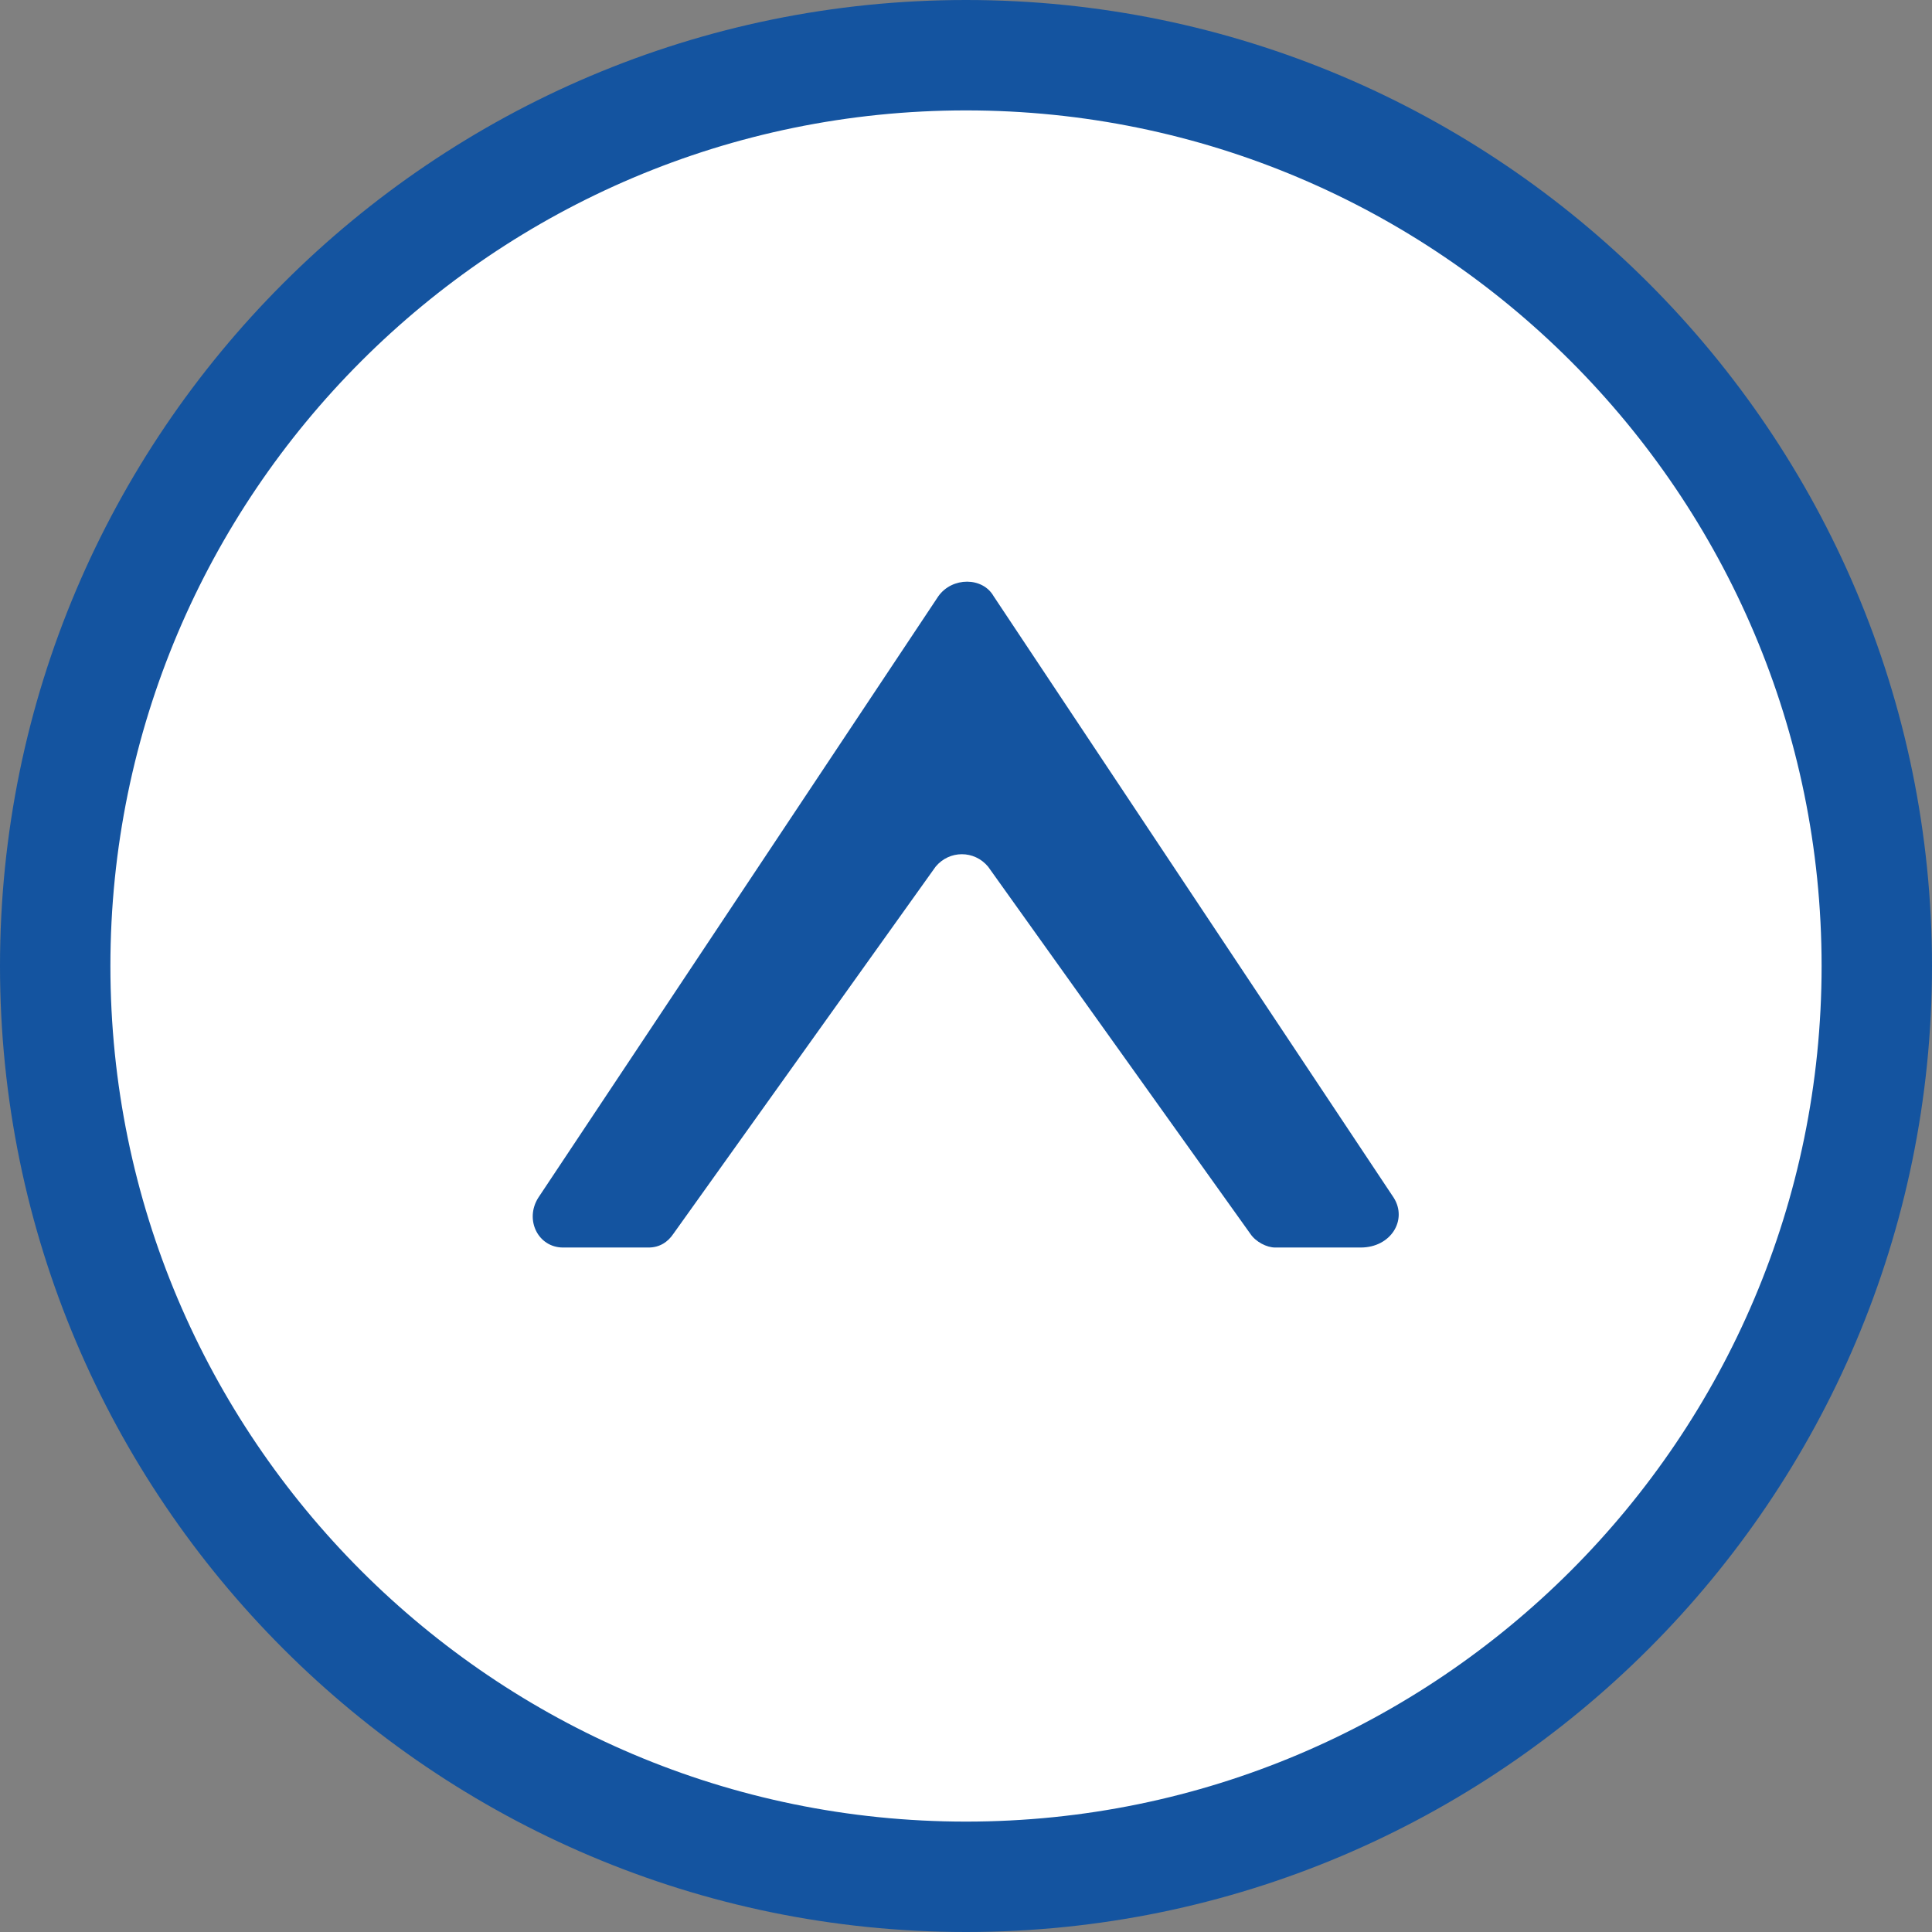
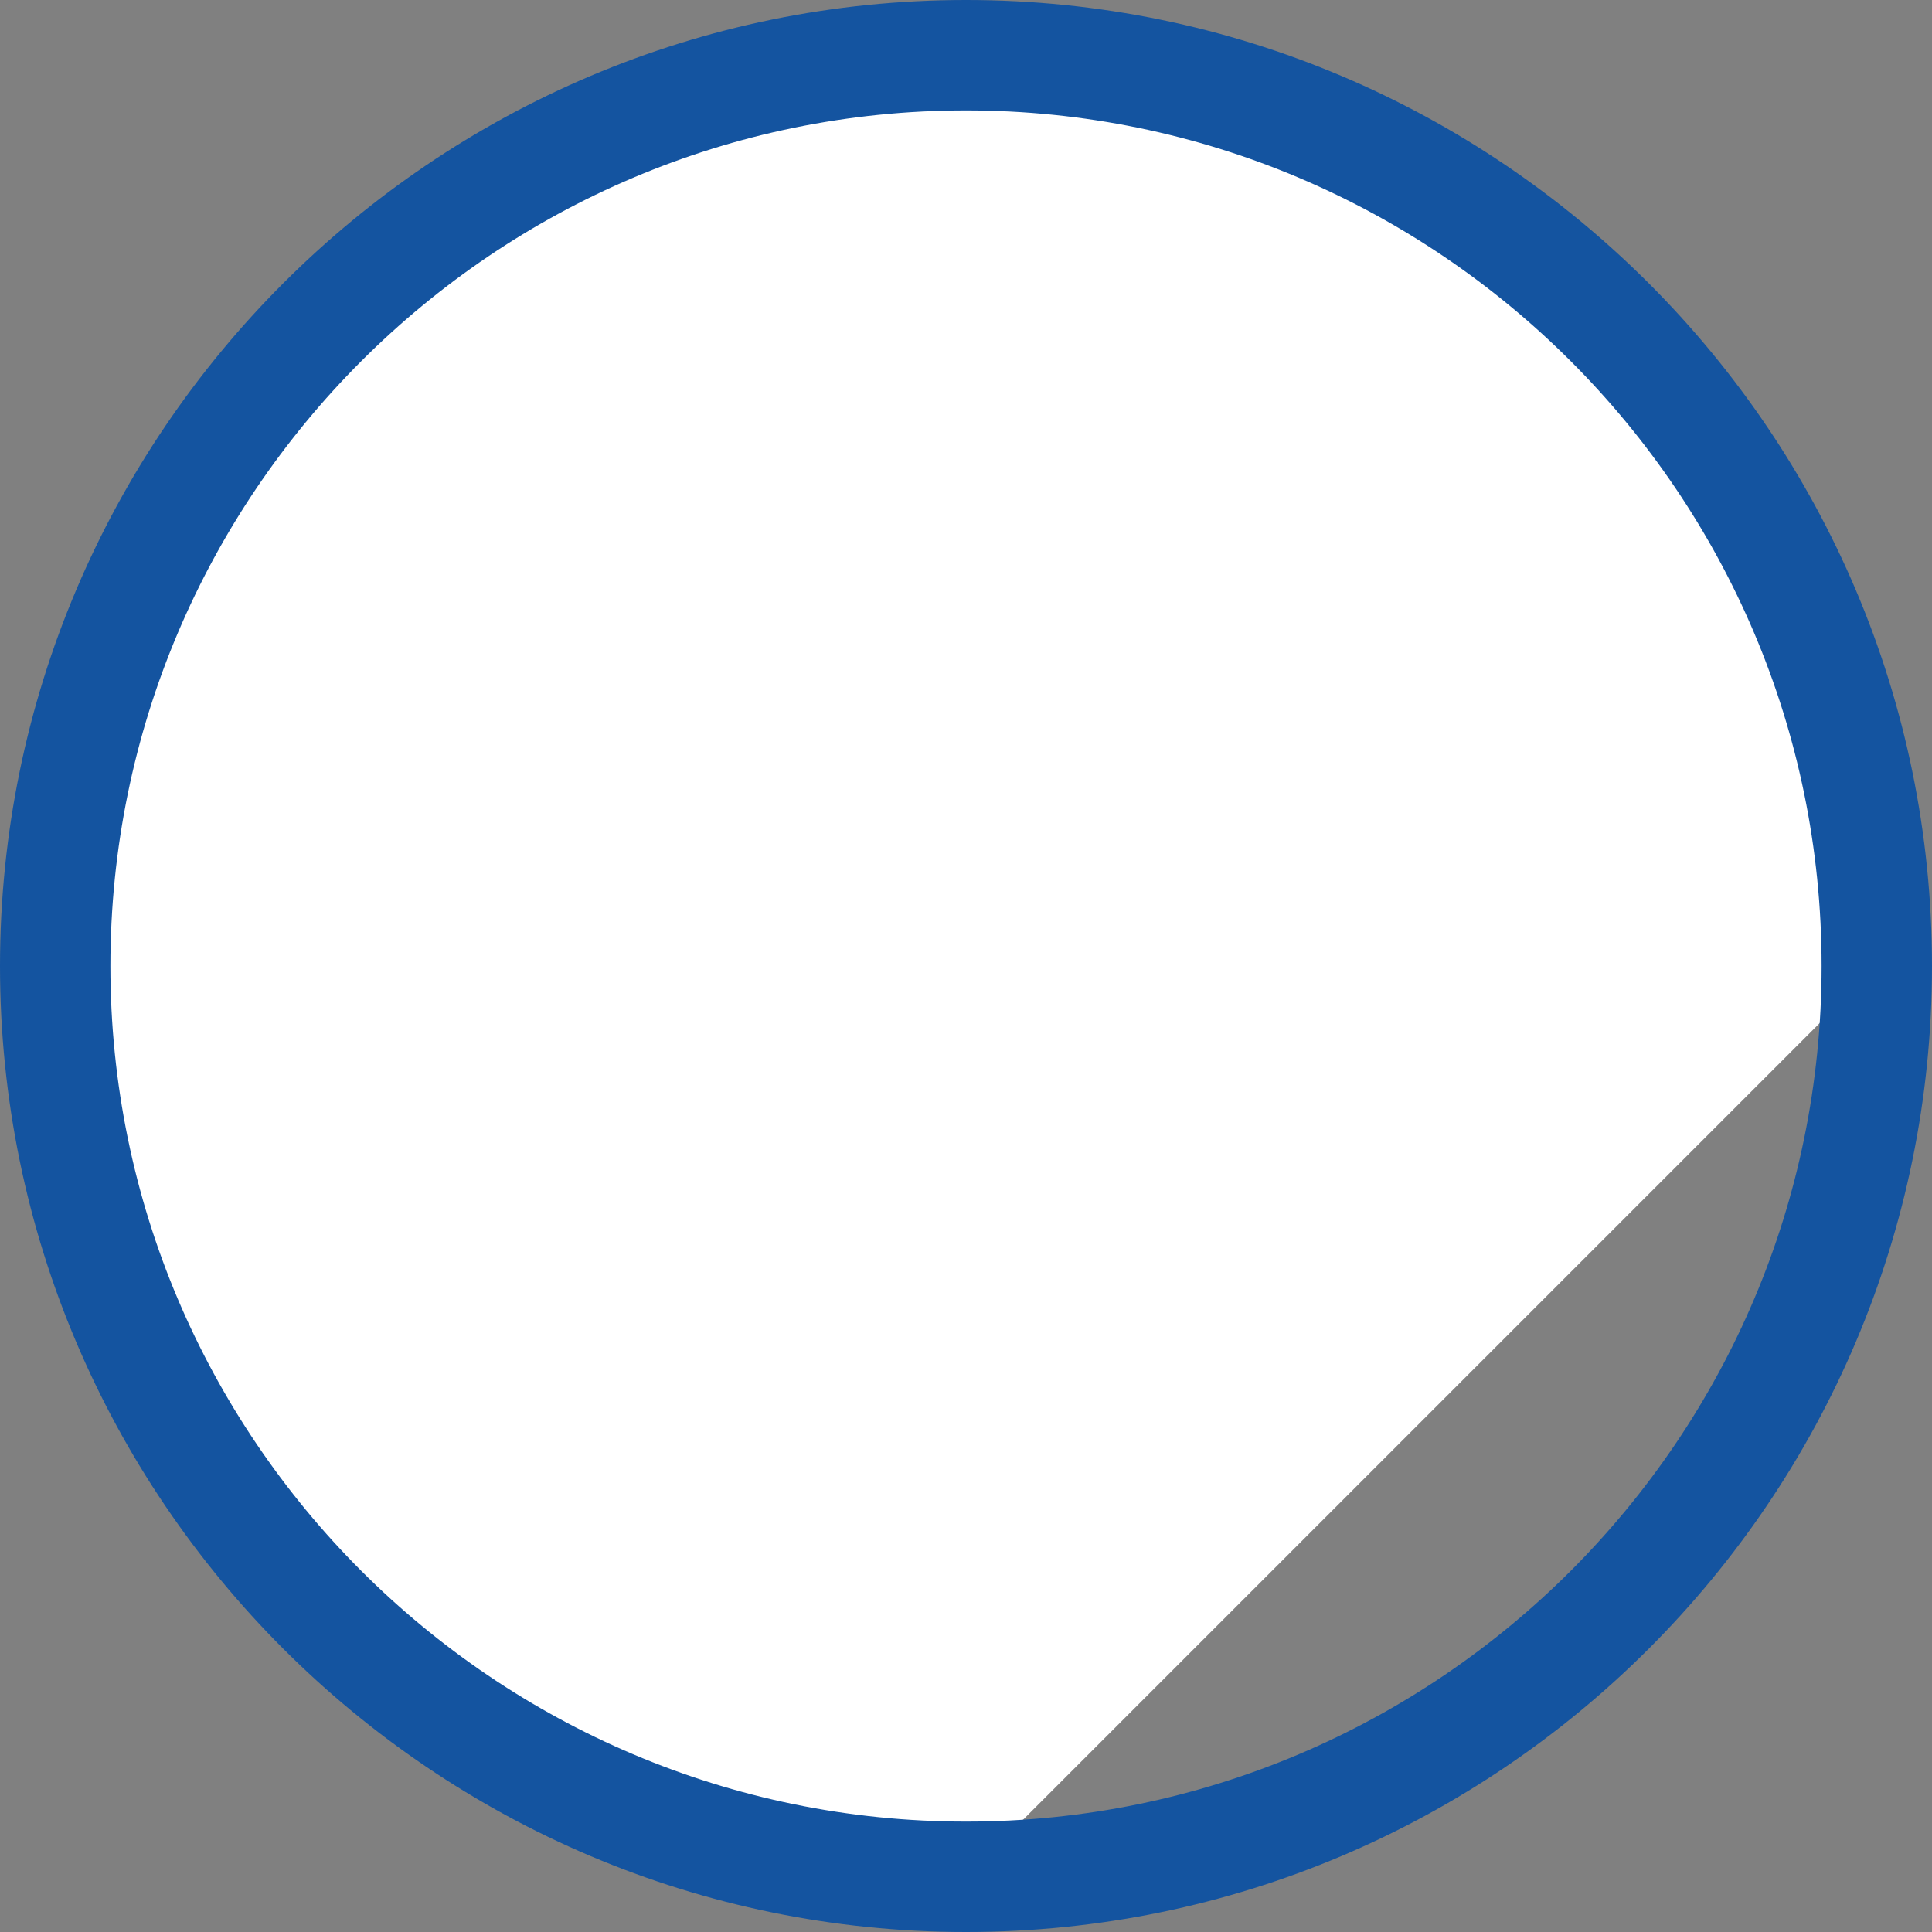
<svg xmlns="http://www.w3.org/2000/svg" version="1.1" id="Layer_1" x="0px" y="0px" viewBox="0 0 70 70" style="enable-background:new 0 0 70 70;" xml:space="preserve">
  <rect x="0" y="0" width="70" height="70" fill="#808080" stroke="none" />
  <style type="text/css">
	.st0{fill:#FFFFFF;}
	.st1{fill:#1454A0;}
</style>
  <g>
    <g>
-       <path id="XMLID_15_" class="st0" d="M35,68C16.8,68,2,53.2,2,35S16.8,2,35,2s33,14.8,33,33S53.2,68,35,68z" />
+       <path id="XMLID_15_" class="st0" d="M35,68C16.8,68,2,53.2,2,35S16.8,2,35,2s33,14.8,33,33z" />
      <path id="XMLID_12_" class="st1" d="M35,4c17.1,0,31,13.9,31,31S52.1,66,35,66S4,52.1,4,35S17.9,4,35,4 M35,0C15.7,0,0,15.7,0,35    s15.7,35,35,35s35-15.7,35-35S54.3,0,35,0L35,0z" />
    </g>
-     <path class="st1" d="M50.5,43.4L36,21.6c-0.4-0.7-1.5-0.7-2,0L19.5,43.4c-0.5,0.8,0,1.8,0.9,1.8h3.1c0.4,0,0.7-0.2,0.9-0.5   l9.5-13.3c0.5-0.6,1.4-0.6,1.9,0l9.5,13.3c0.2,0.3,0.6,0.5,0.9,0.5h3.1C50.4,45.2,51,44.2,50.5,43.4z" />
  </g>
  <g id="XMLID_19_">
</g>
  <g id="XMLID_20_">
</g>
  <g id="XMLID_21_">
</g>
  <g id="XMLID_22_">
</g>
  <g id="XMLID_23_">
</g>
  <g id="XMLID_24_">
</g>
</svg>